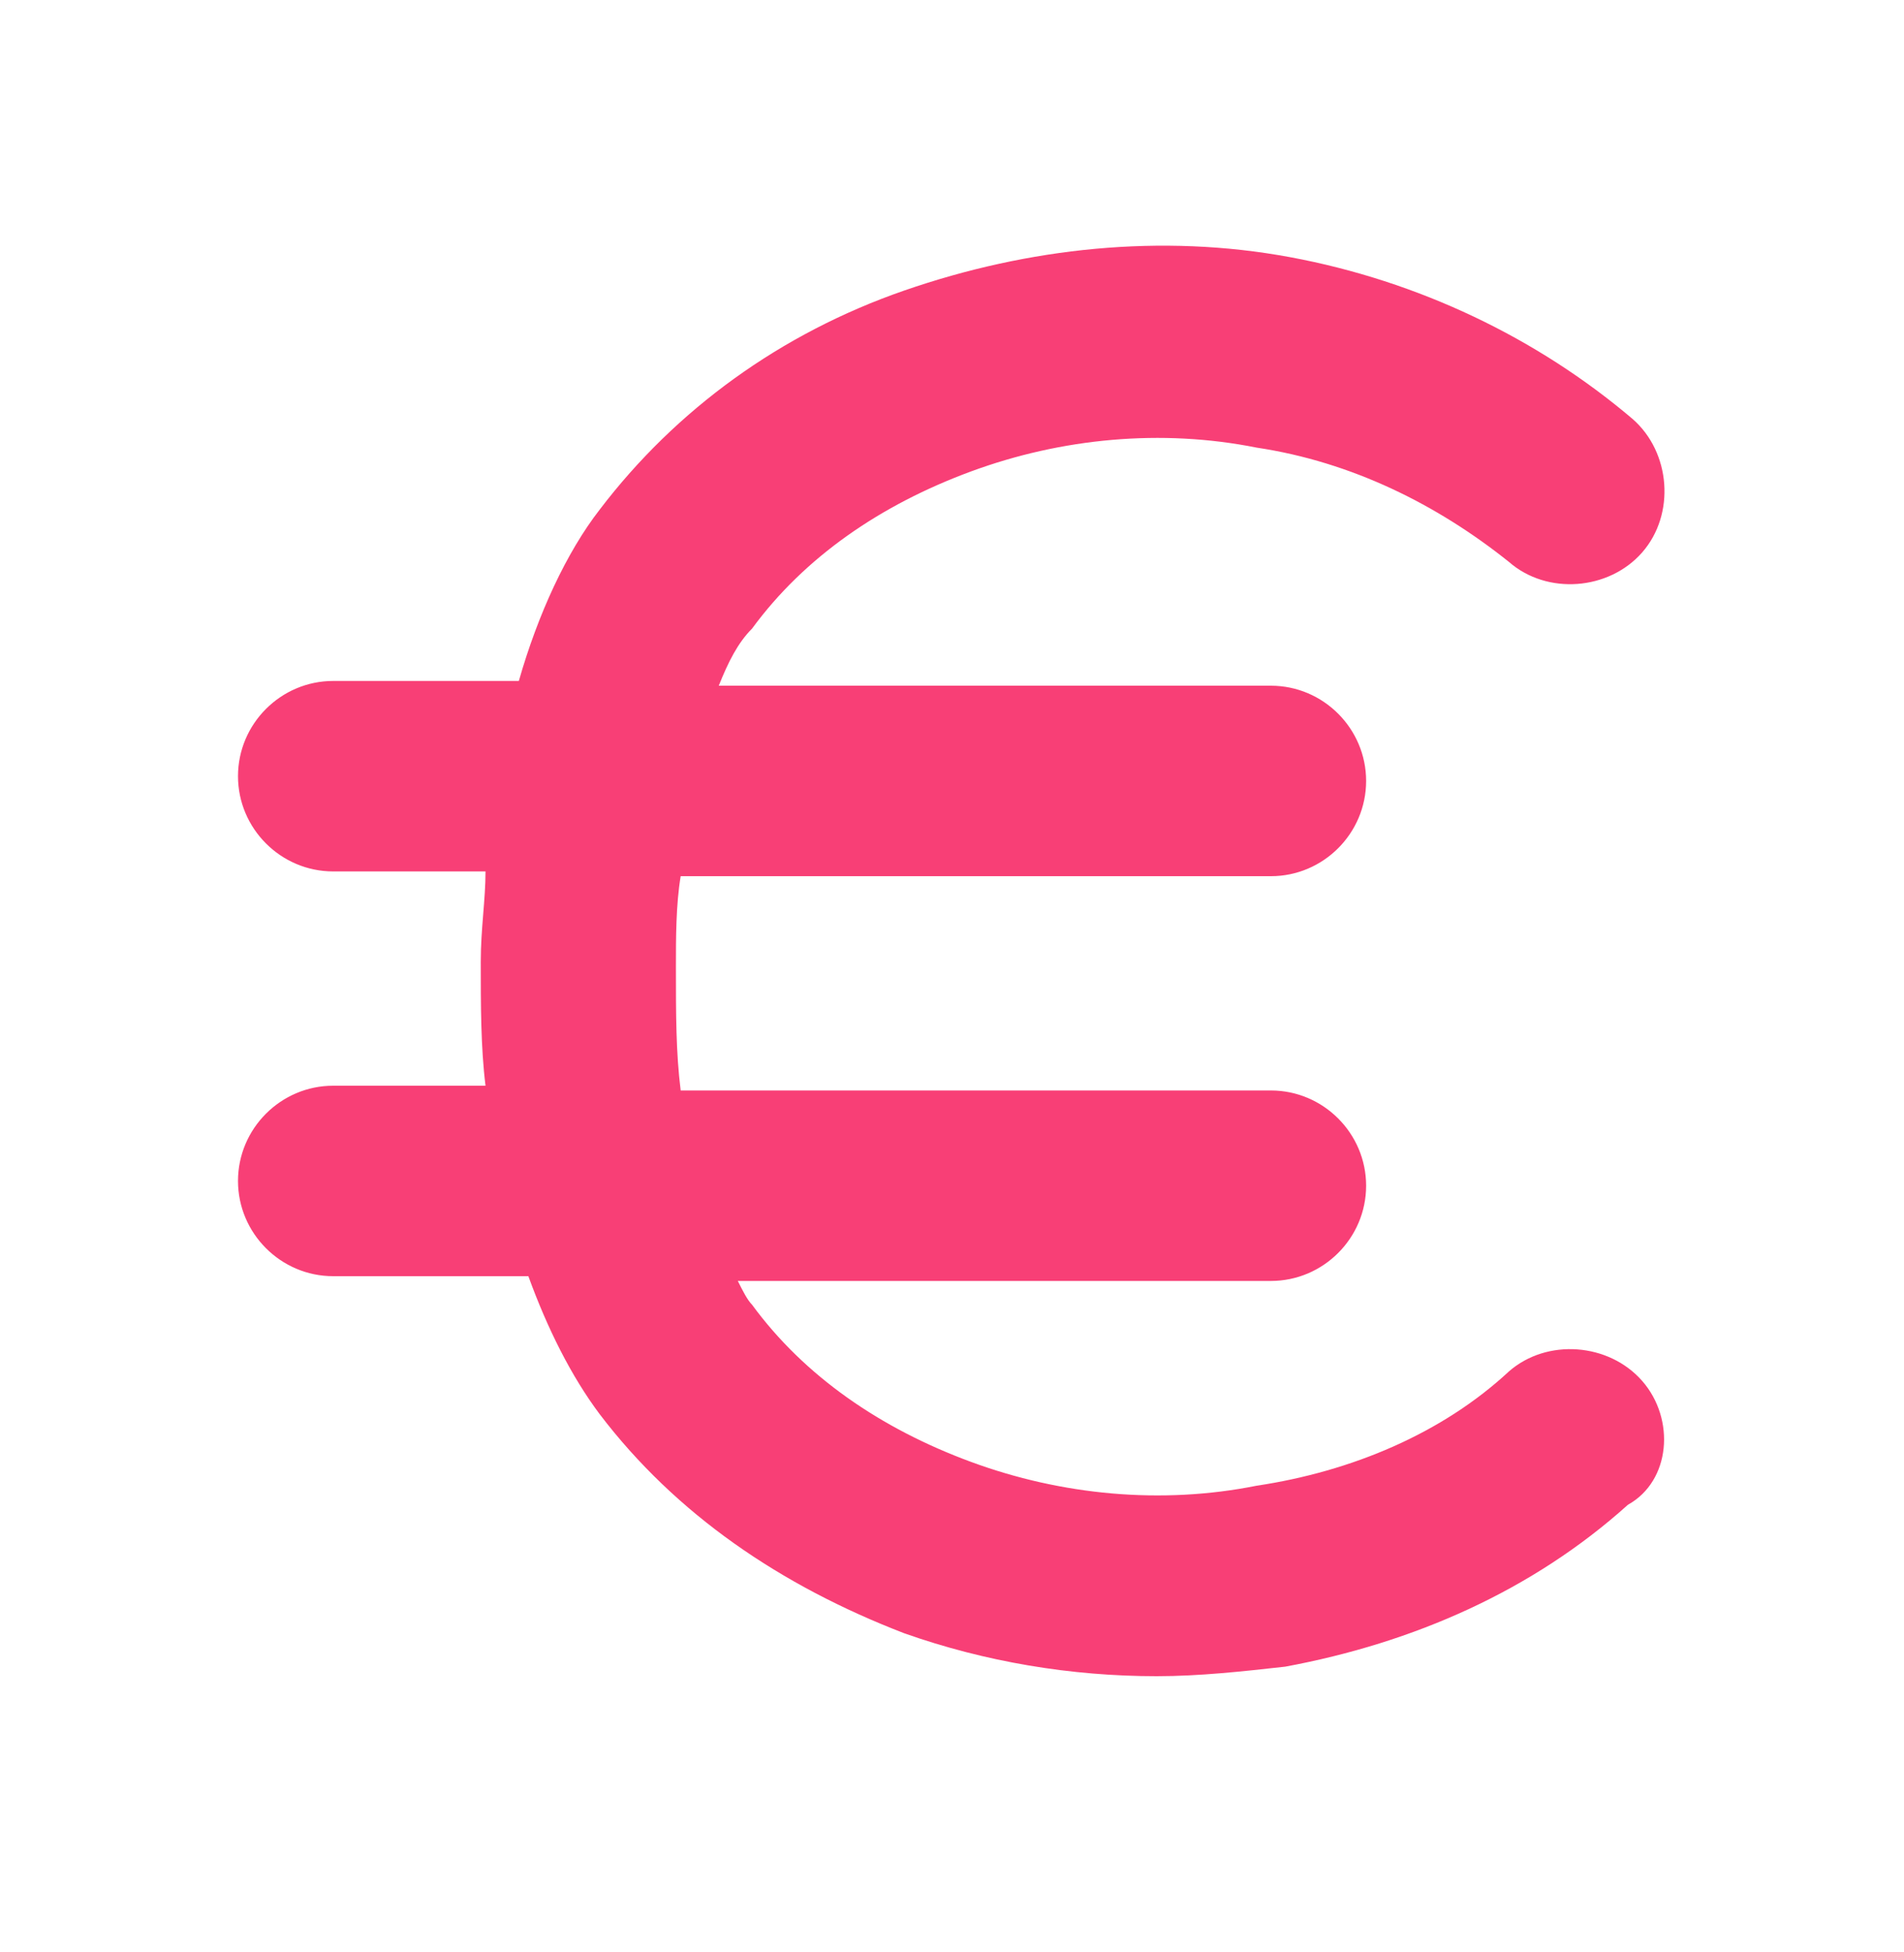
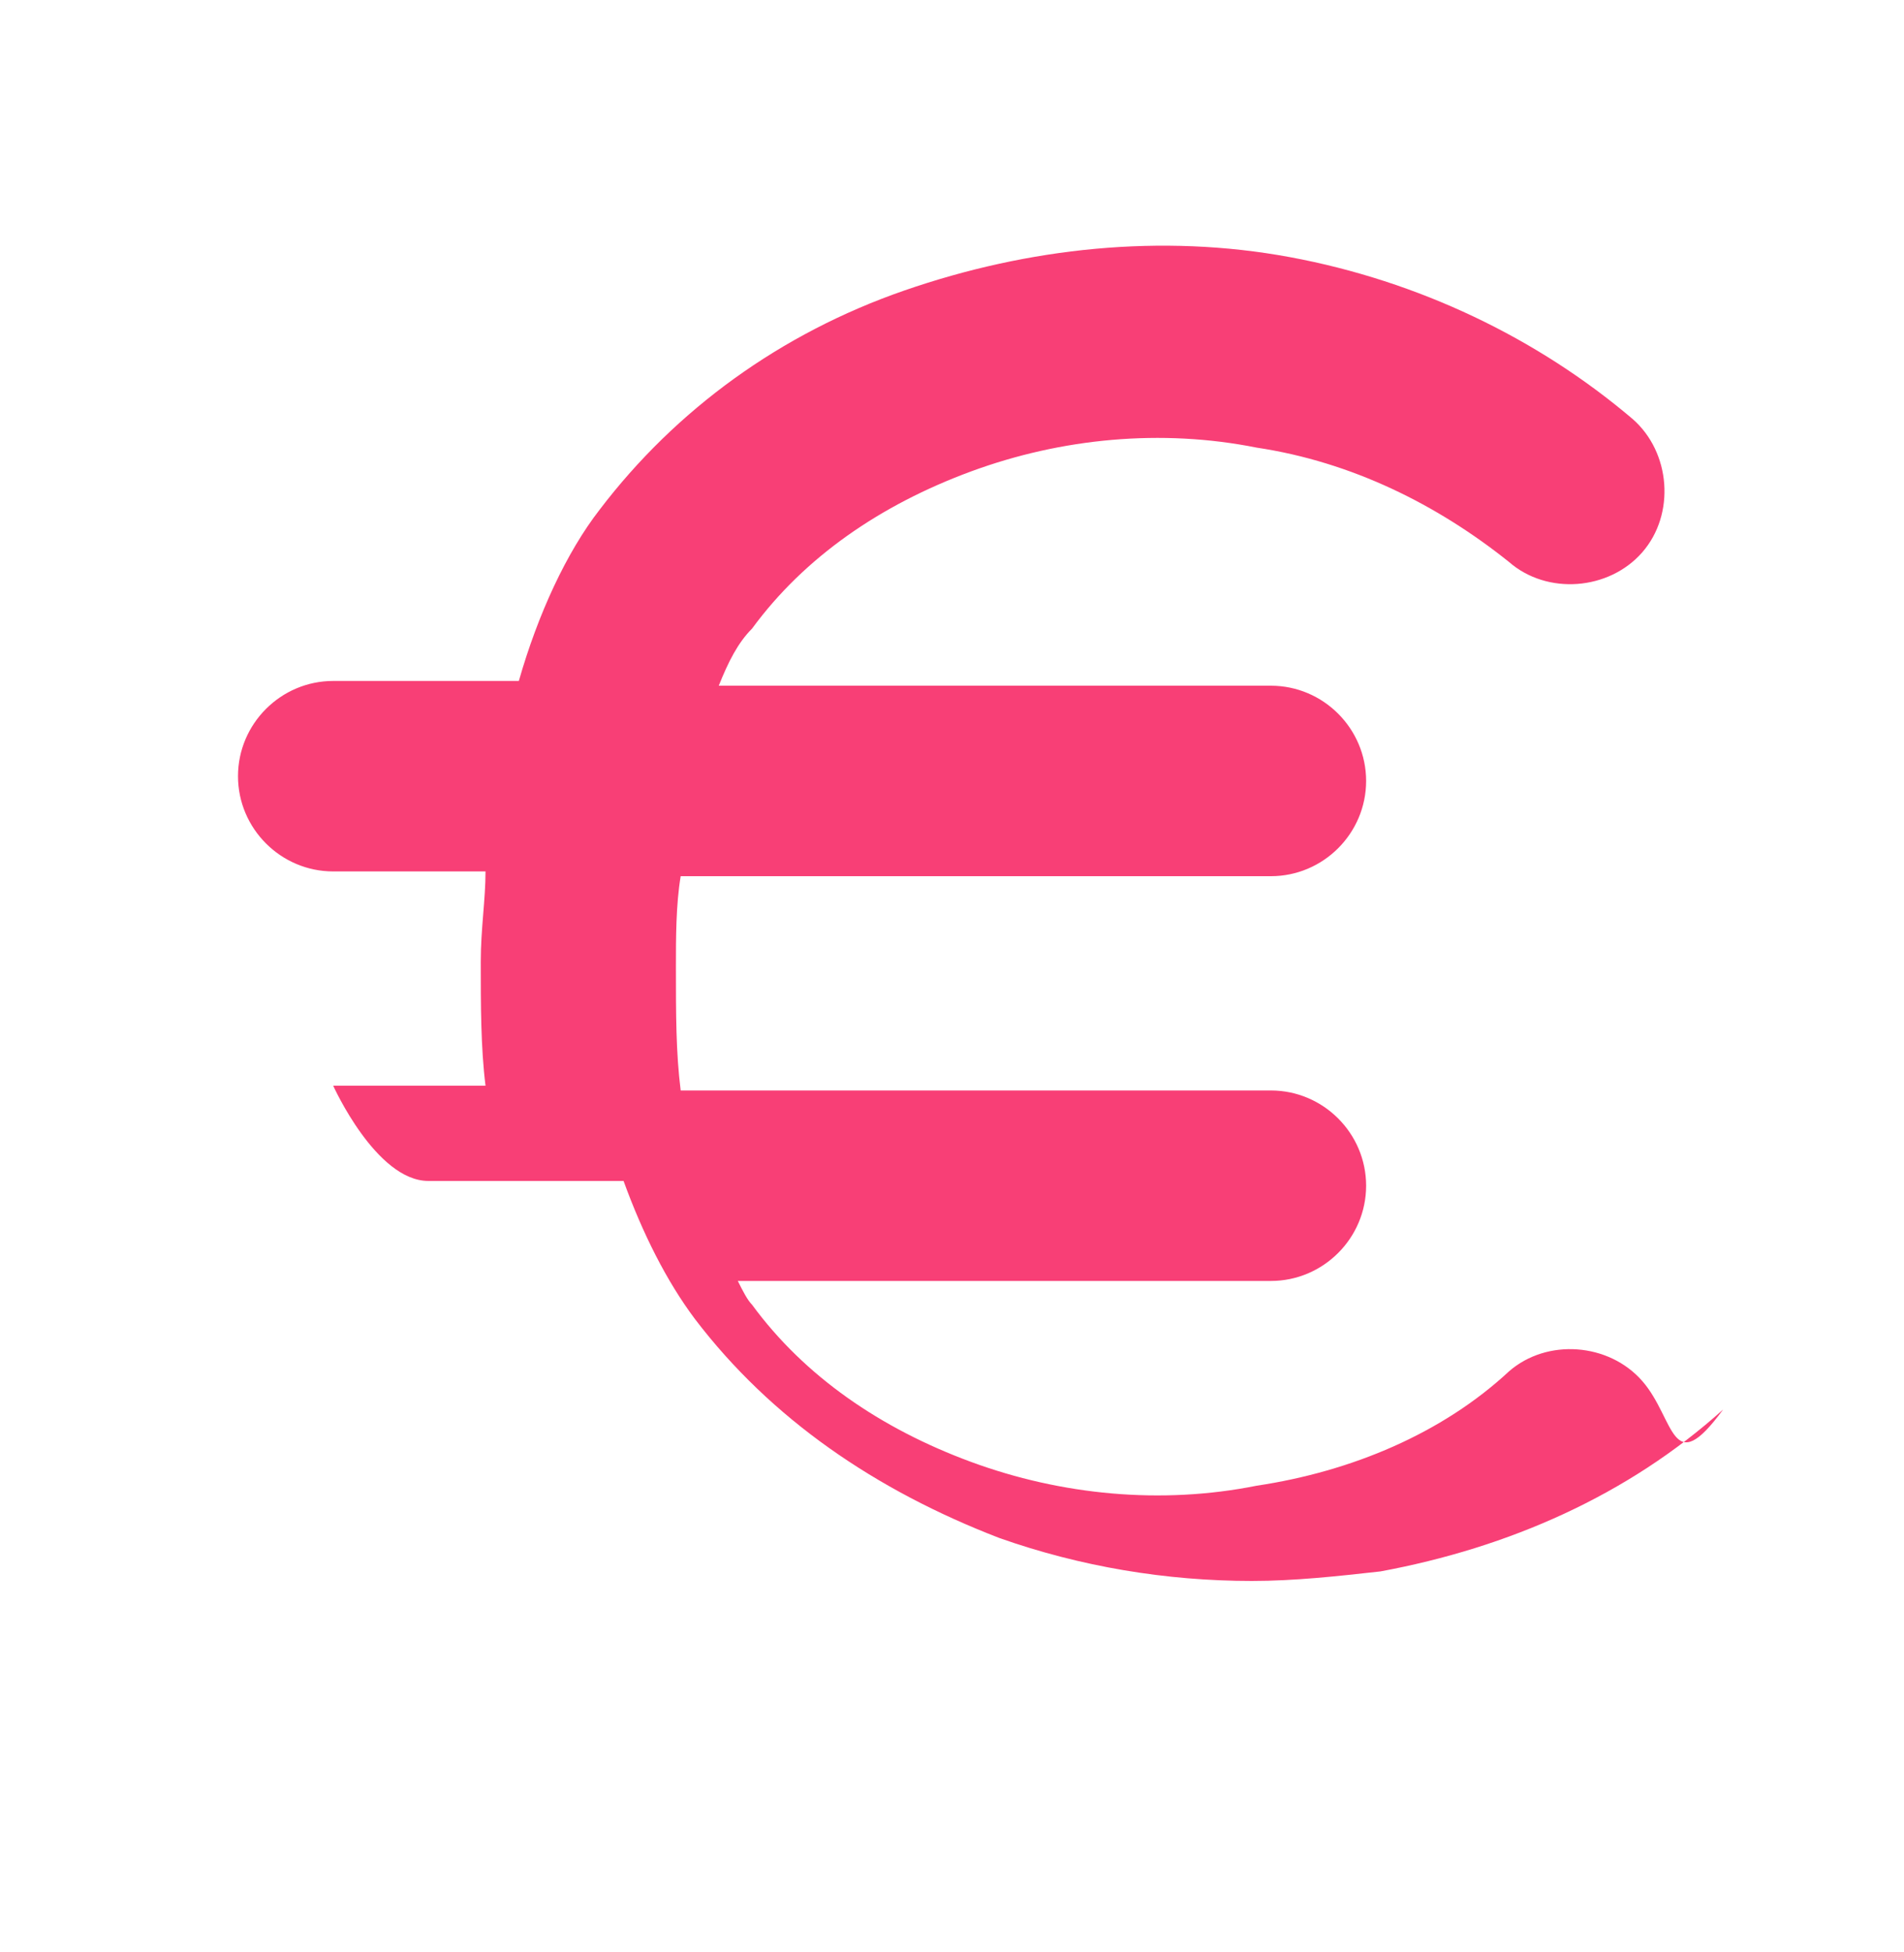
<svg xmlns="http://www.w3.org/2000/svg" version="1.1" id="Layer_1" x="0px" y="0px" viewBox="0 0 40 41" style="enable-background:new 0 0 40 41;" xml:space="preserve">
  <style type="text/css">
	.st0{fill:#F83F76;}
</style>
-   <path class="st0" d="M34.5,29c-0.7-0.8-2-0.9-2.8-0.2c-1.4,1.3-3.3,2.1-5.3,2.4c-2,0.4-4.1,0.2-6-0.5c-1.9-0.7-3.5-1.8-4.6-3.3  c-0.1-0.1-0.2-0.3-0.3-0.5h11.2c1.1,0,2-0.9,2-2s-0.9-2-2-2H14.3c-0.1-0.8-0.1-1.6-0.1-2.6c0-0.6,0-1.3,0.1-1.9h12.4  c1.1,0,2-0.9,2-2s-0.9-2-2-2H15.1c0.2-0.5,0.4-0.9,0.7-1.2c1.1-1.5,2.7-2.6,4.6-3.3c1.9-0.7,4-0.9,6-0.5c2,0.3,3.8,1.2,5.3,2.4  c0.8,0.7,2.1,0.6,2.8-0.2c0.7-0.8,0.6-2.1-0.2-2.8c-2-1.7-4.5-2.9-7.2-3.4c-2.7-0.5-5.5-0.2-8.1,0.7c-2.6,0.9-4.8,2.5-6.4,4.6  c-0.7,0.9-1.3,2.2-1.7,3.6H7c-1.1,0-2,0.9-2,2s0.9,2,2,2h3.2c0,0.6-0.1,1.2-0.1,1.9c0,0.9,0,1.8,0.1,2.6H7c-1.1,0-2,0.9-2,2  s0.9,2,2,2h4.1c0.4,1.1,0.9,2.1,1.5,2.9c1.6,2.1,3.8,3.6,6.4,4.6c1.7,0.6,3.5,0.9,5.3,0.9c0.9,0,1.8-0.1,2.7-0.2  c2.7-0.5,5.2-1.6,7.2-3.4C35.1,31.1,35.2,29.8,34.5,29z" />
+   <path class="st0" d="M34.5,29c-0.7-0.8-2-0.9-2.8-0.2c-1.4,1.3-3.3,2.1-5.3,2.4c-2,0.4-4.1,0.2-6-0.5c-1.9-0.7-3.5-1.8-4.6-3.3  c-0.1-0.1-0.2-0.3-0.3-0.5h11.2c1.1,0,2-0.9,2-2s-0.9-2-2-2H14.3c-0.1-0.8-0.1-1.6-0.1-2.6c0-0.6,0-1.3,0.1-1.9h12.4  c1.1,0,2-0.9,2-2s-0.9-2-2-2H15.1c0.2-0.5,0.4-0.9,0.7-1.2c1.1-1.5,2.7-2.6,4.6-3.3c1.9-0.7,4-0.9,6-0.5c2,0.3,3.8,1.2,5.3,2.4  c0.8,0.7,2.1,0.6,2.8-0.2c0.7-0.8,0.6-2.1-0.2-2.8c-2-1.7-4.5-2.9-7.2-3.4c-2.7-0.5-5.5-0.2-8.1,0.7c-2.6,0.9-4.8,2.5-6.4,4.6  c-0.7,0.9-1.3,2.2-1.7,3.6H7c-1.1,0-2,0.9-2,2s0.9,2,2,2h3.2c0,0.6-0.1,1.2-0.1,1.9c0,0.9,0,1.8,0.1,2.6H7s0.9,2,2,2h4.1c0.4,1.1,0.9,2.1,1.5,2.9c1.6,2.1,3.8,3.6,6.4,4.6c1.7,0.6,3.5,0.9,5.3,0.9c0.9,0,1.8-0.1,2.7-0.2  c2.7-0.5,5.2-1.6,7.2-3.4C35.1,31.1,35.2,29.8,34.5,29z" />
</svg>